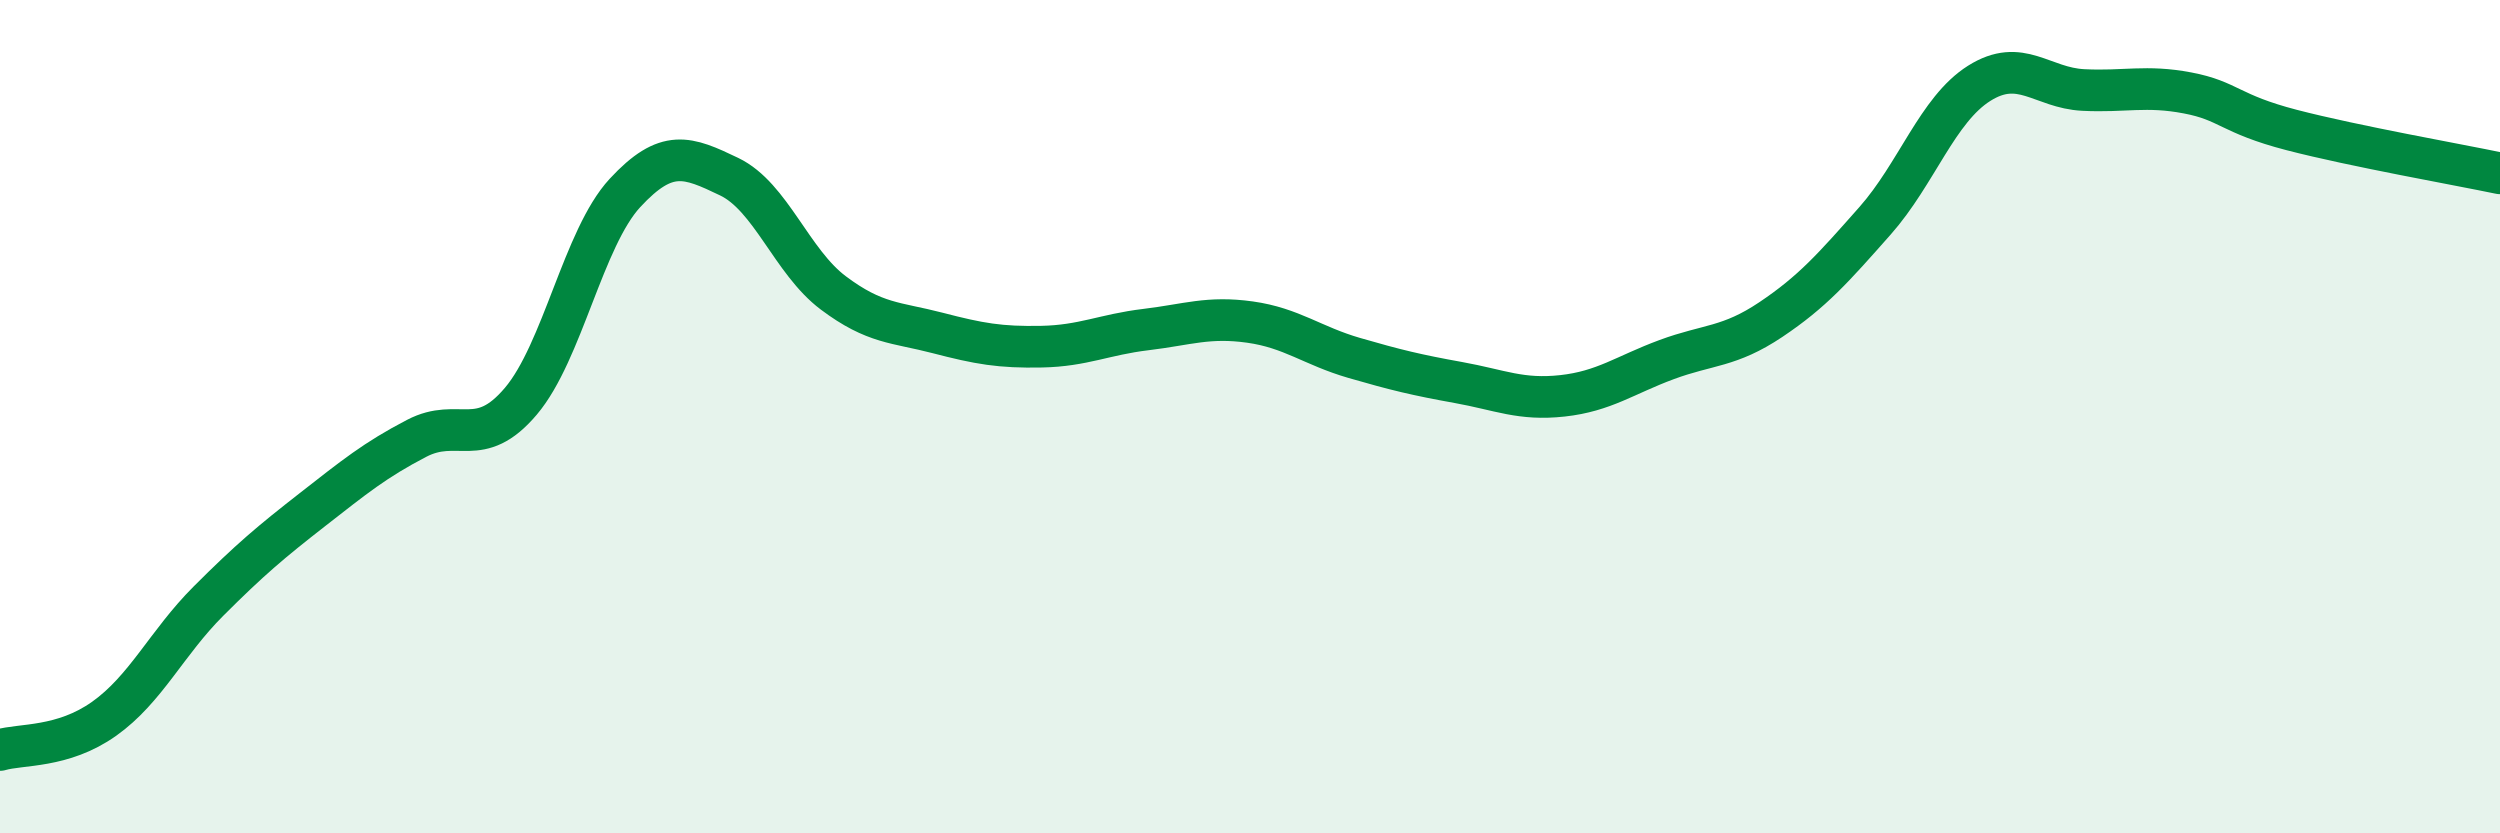
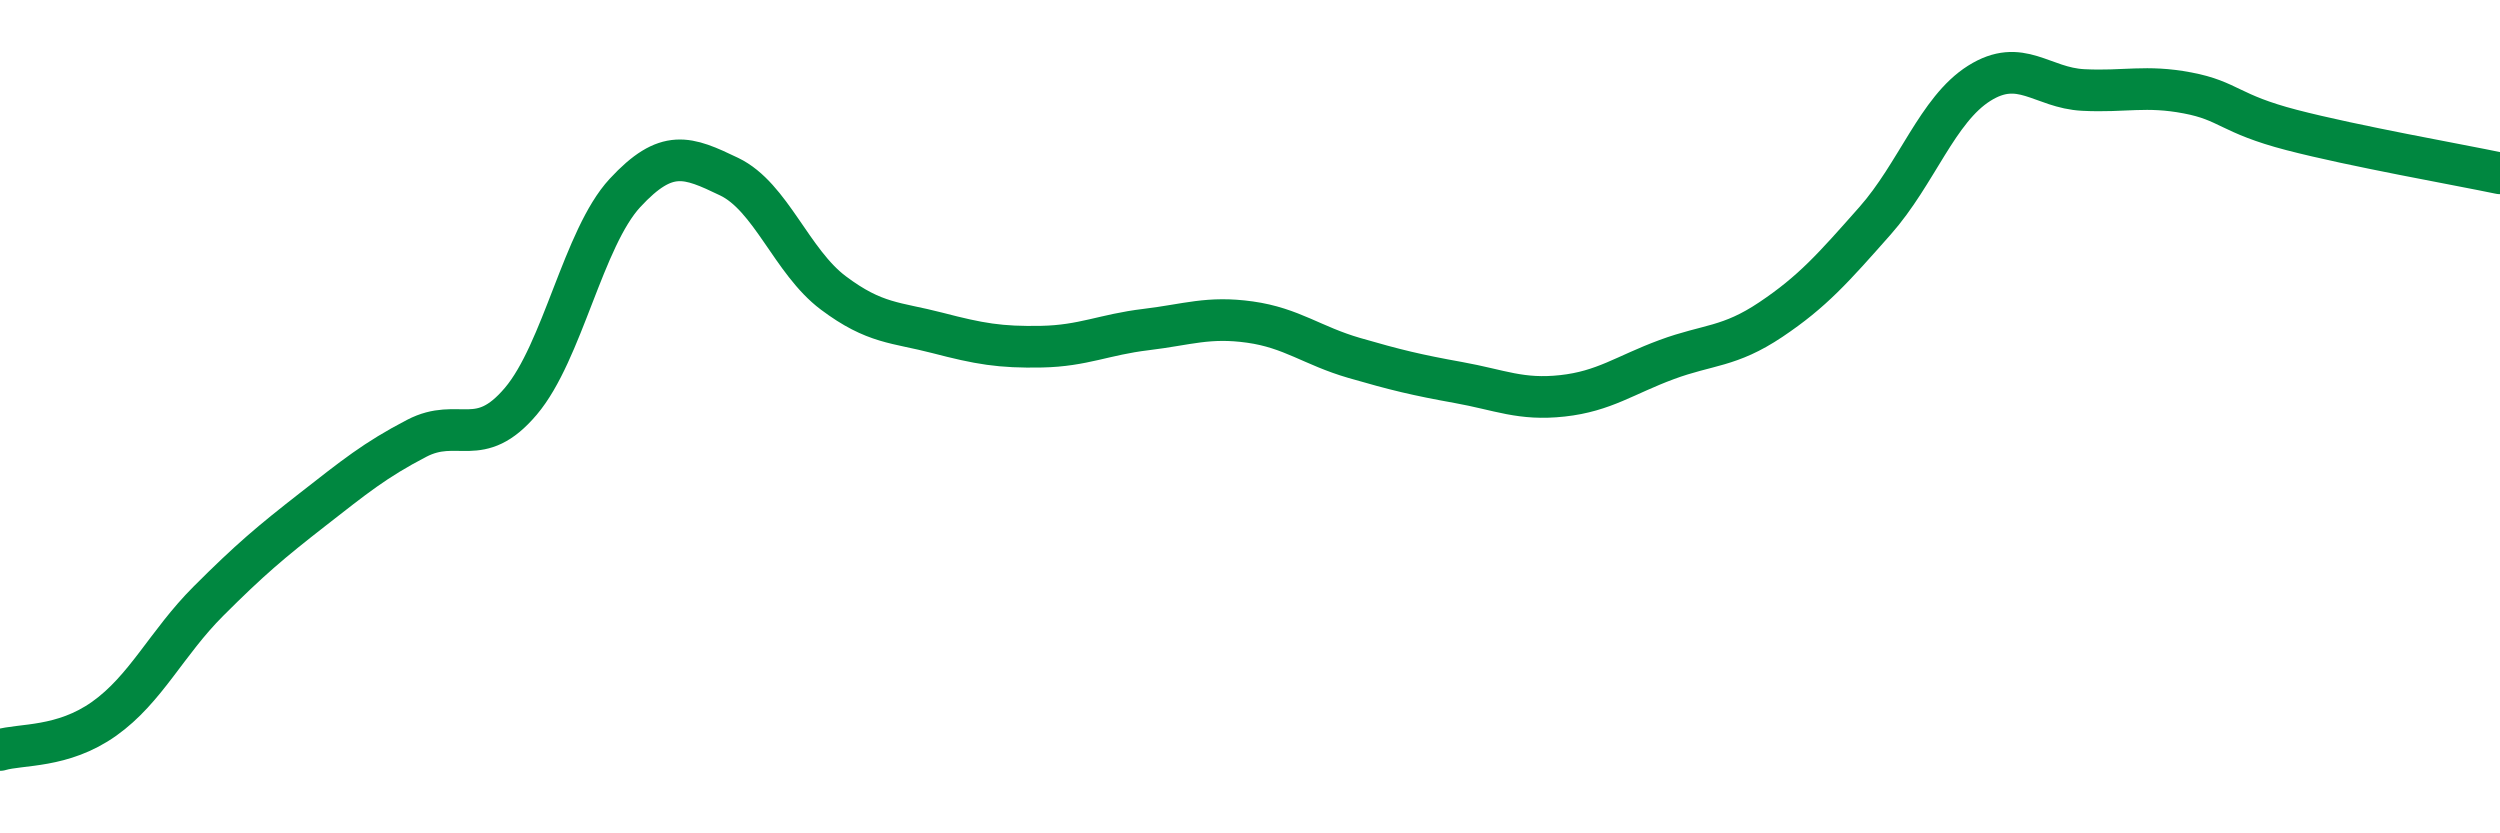
<svg xmlns="http://www.w3.org/2000/svg" width="60" height="20" viewBox="0 0 60 20">
-   <path d="M 0,18 C 0.5,17.85 1.5,17.96 2.5,17.25 C 3.5,16.54 4,15.43 5,14.43 C 6,13.43 6.5,13.01 7.5,12.23 C 8.5,11.45 9,11.04 10,10.52 C 11,10 11.5,10.81 12.5,9.63 C 13.5,8.45 14,5.71 15,4.63 C 16,3.55 16.5,3.76 17.5,4.24 C 18.5,4.72 19,6.28 20,7.03 C 21,7.78 21.5,7.73 22.5,7.99 C 23.5,8.25 24,8.34 25,8.32 C 26,8.3 26.5,8.03 27.5,7.91 C 28.5,7.79 29,7.59 30,7.73 C 31,7.87 31.5,8.3 32.5,8.59 C 33.5,8.88 34,9 35,9.18 C 36,9.36 36.5,9.61 37.5,9.5 C 38.5,9.39 39,9 40,8.63 C 41,8.26 41.5,8.34 42.5,7.67 C 43.5,7 44,6.43 45,5.3 C 46,4.17 46.5,2.63 47.5,2 C 48.5,1.37 49,2.11 50,2.16 C 51,2.21 51.5,2.04 52.5,2.23 C 53.5,2.42 53.5,2.73 55,3.12 C 56.5,3.51 59,3.95 60,4.16L60 20L0 20Z" fill="#008740" opacity="0.1" stroke-linecap="round" stroke-linejoin="round" />
  <path d="M 0,18 C 0.5,17.85 1.5,17.96 2.5,17.25 C 3.5,16.54 4,15.43 5,14.43 C 6,13.43 6.5,13.01 7.5,12.23 C 8.5,11.45 9,11.04 10,10.52 C 11,10 11.5,10.81 12.5,9.63 C 13.5,8.45 14,5.71 15,4.63 C 16,3.55 16.5,3.76 17.5,4.24 C 18.5,4.72 19,6.28 20,7.03 C 21,7.78 21.5,7.73 22.5,7.99 C 23.5,8.25 24,8.34 25,8.32 C 26,8.3 26.5,8.03 27.5,7.91 C 28.5,7.79 29,7.59 30,7.73 C 31,7.87 31.5,8.3 32.5,8.59 C 33.5,8.88 34,9 35,9.18 C 36,9.36 36.5,9.61 37.5,9.5 C 38.5,9.39 39,9 40,8.63 C 41,8.26 41.5,8.34 42.5,7.67 C 43.5,7 44,6.43 45,5.3 C 46,4.17 46.5,2.63 47.5,2 C 48.5,1.37 49,2.11 50,2.16 C 51,2.21 51.5,2.04 52.5,2.23 C 53.5,2.42 53.5,2.73 55,3.12 C 56.5,3.51 59,3.95 60,4.16" stroke="#008740" stroke-width="1" fill="none" stroke-linecap="round" stroke-linejoin="round" />
</svg>